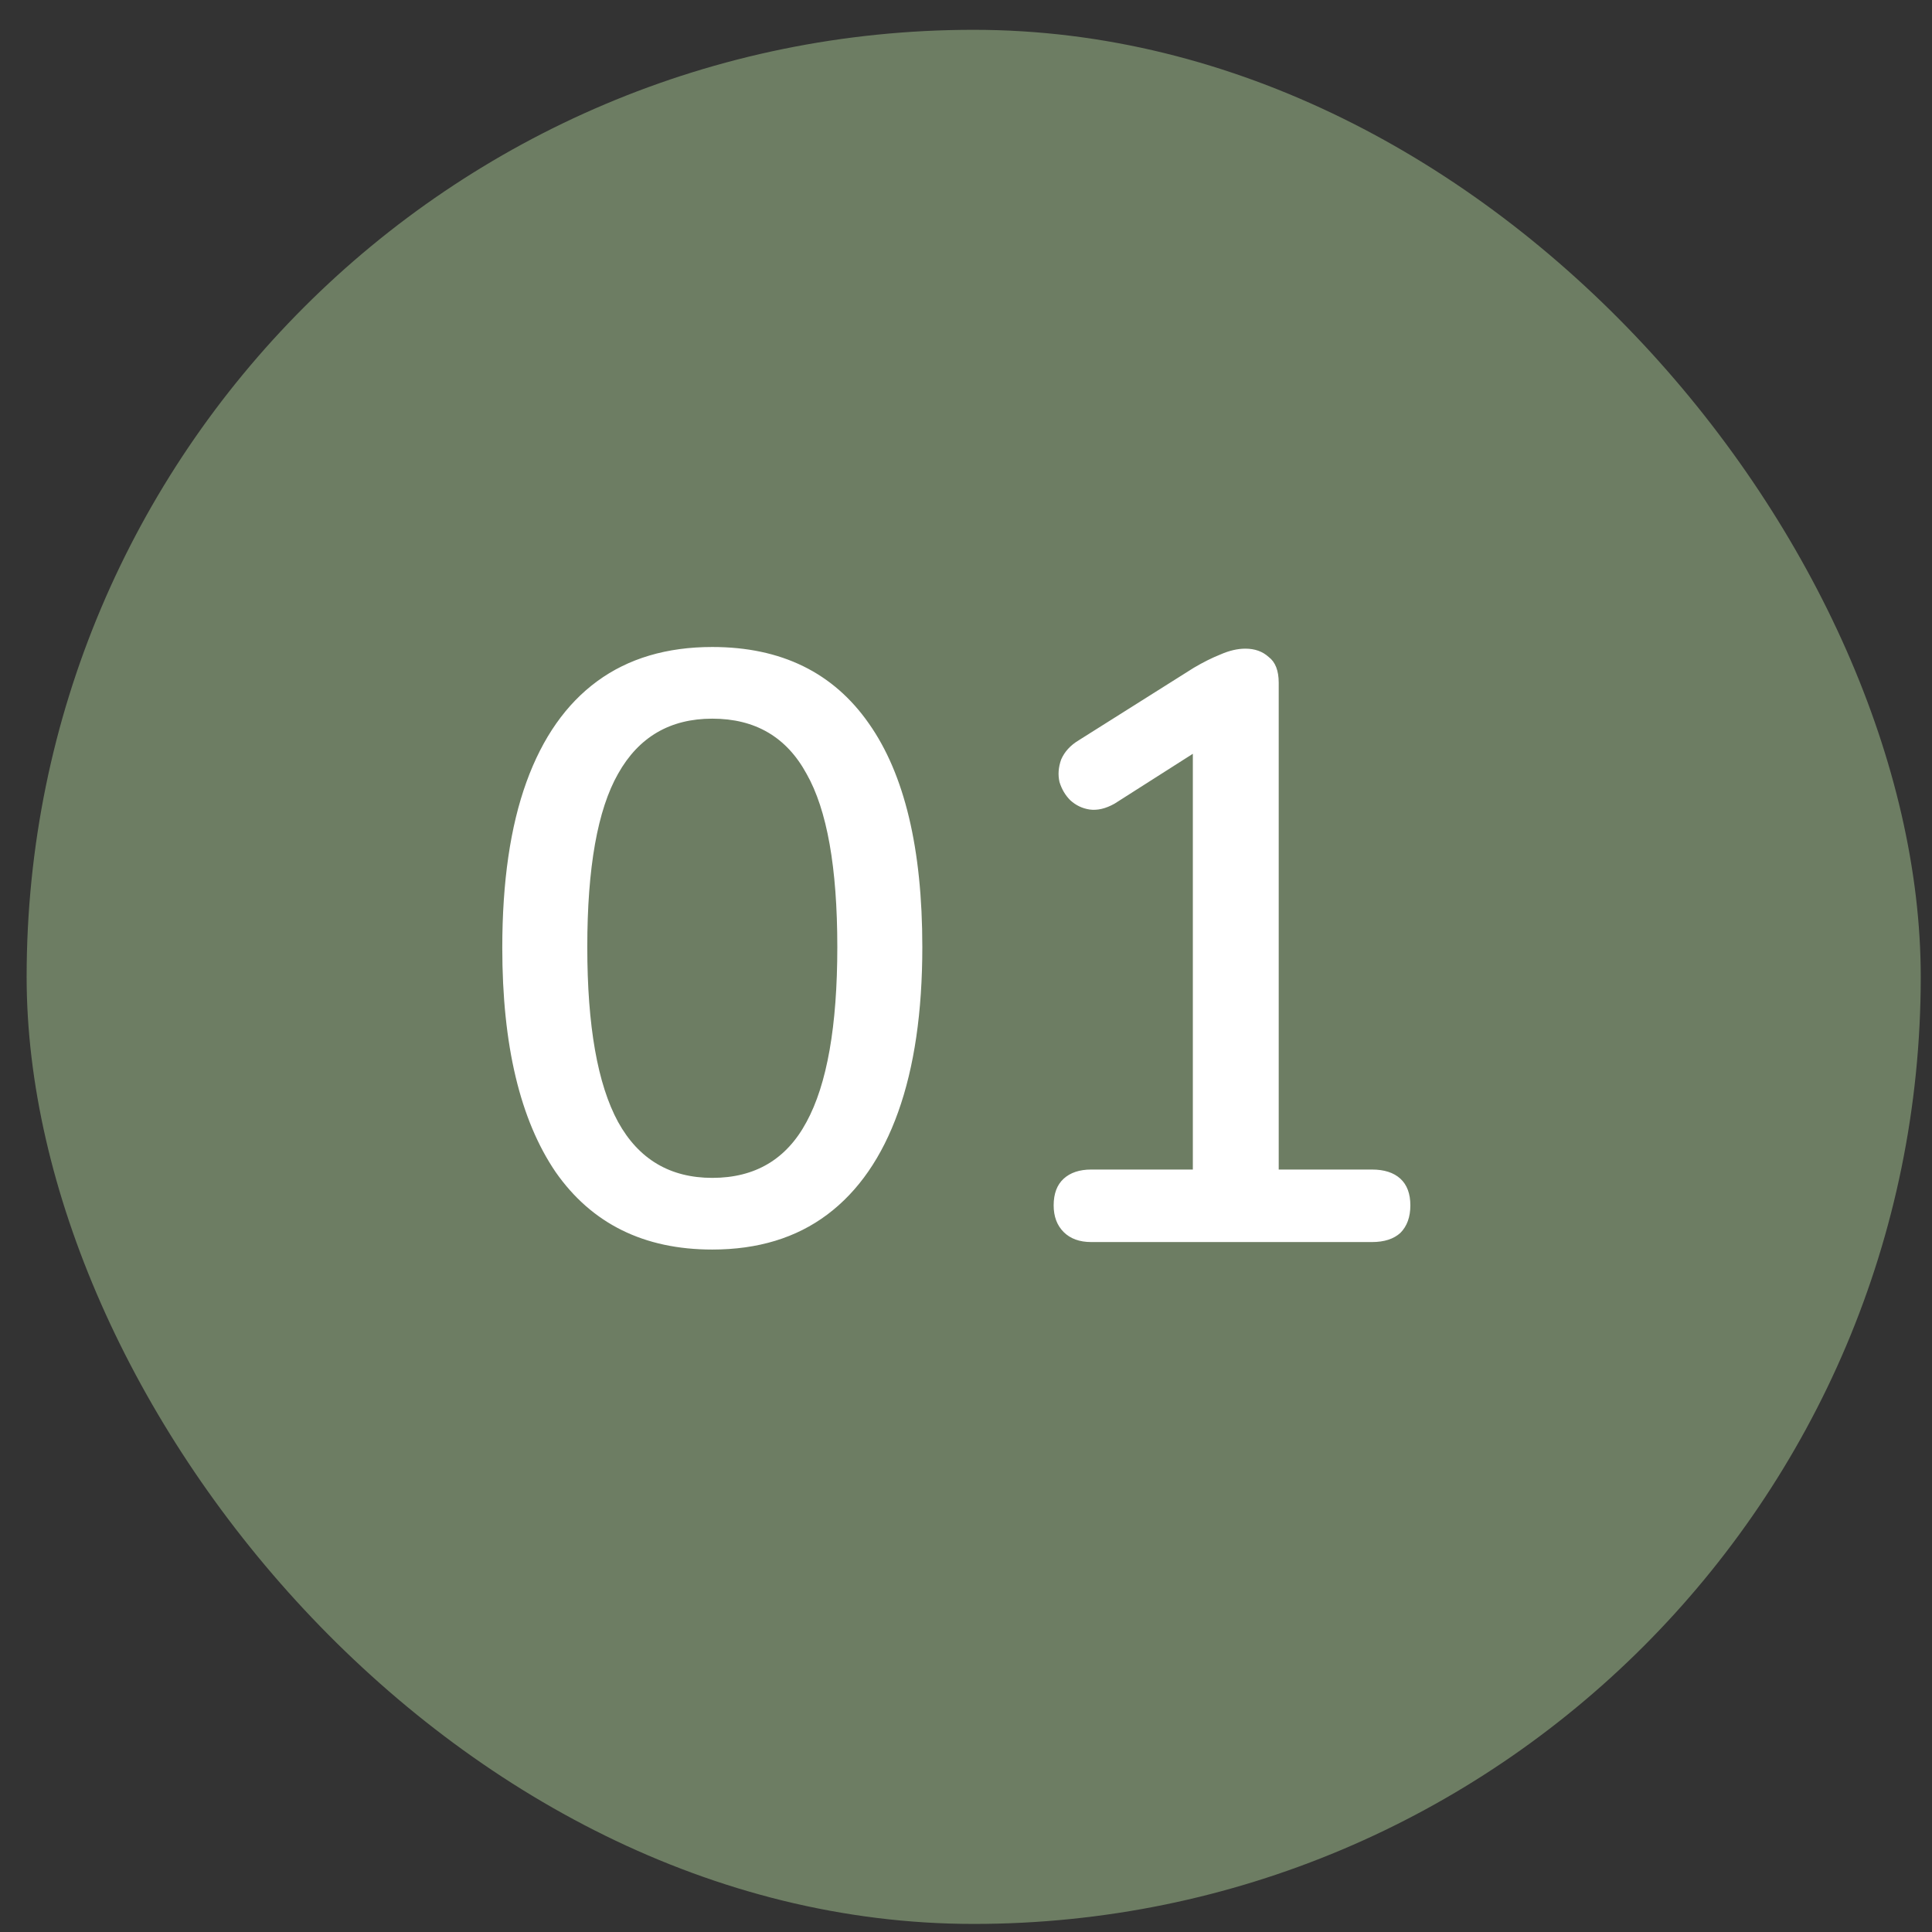
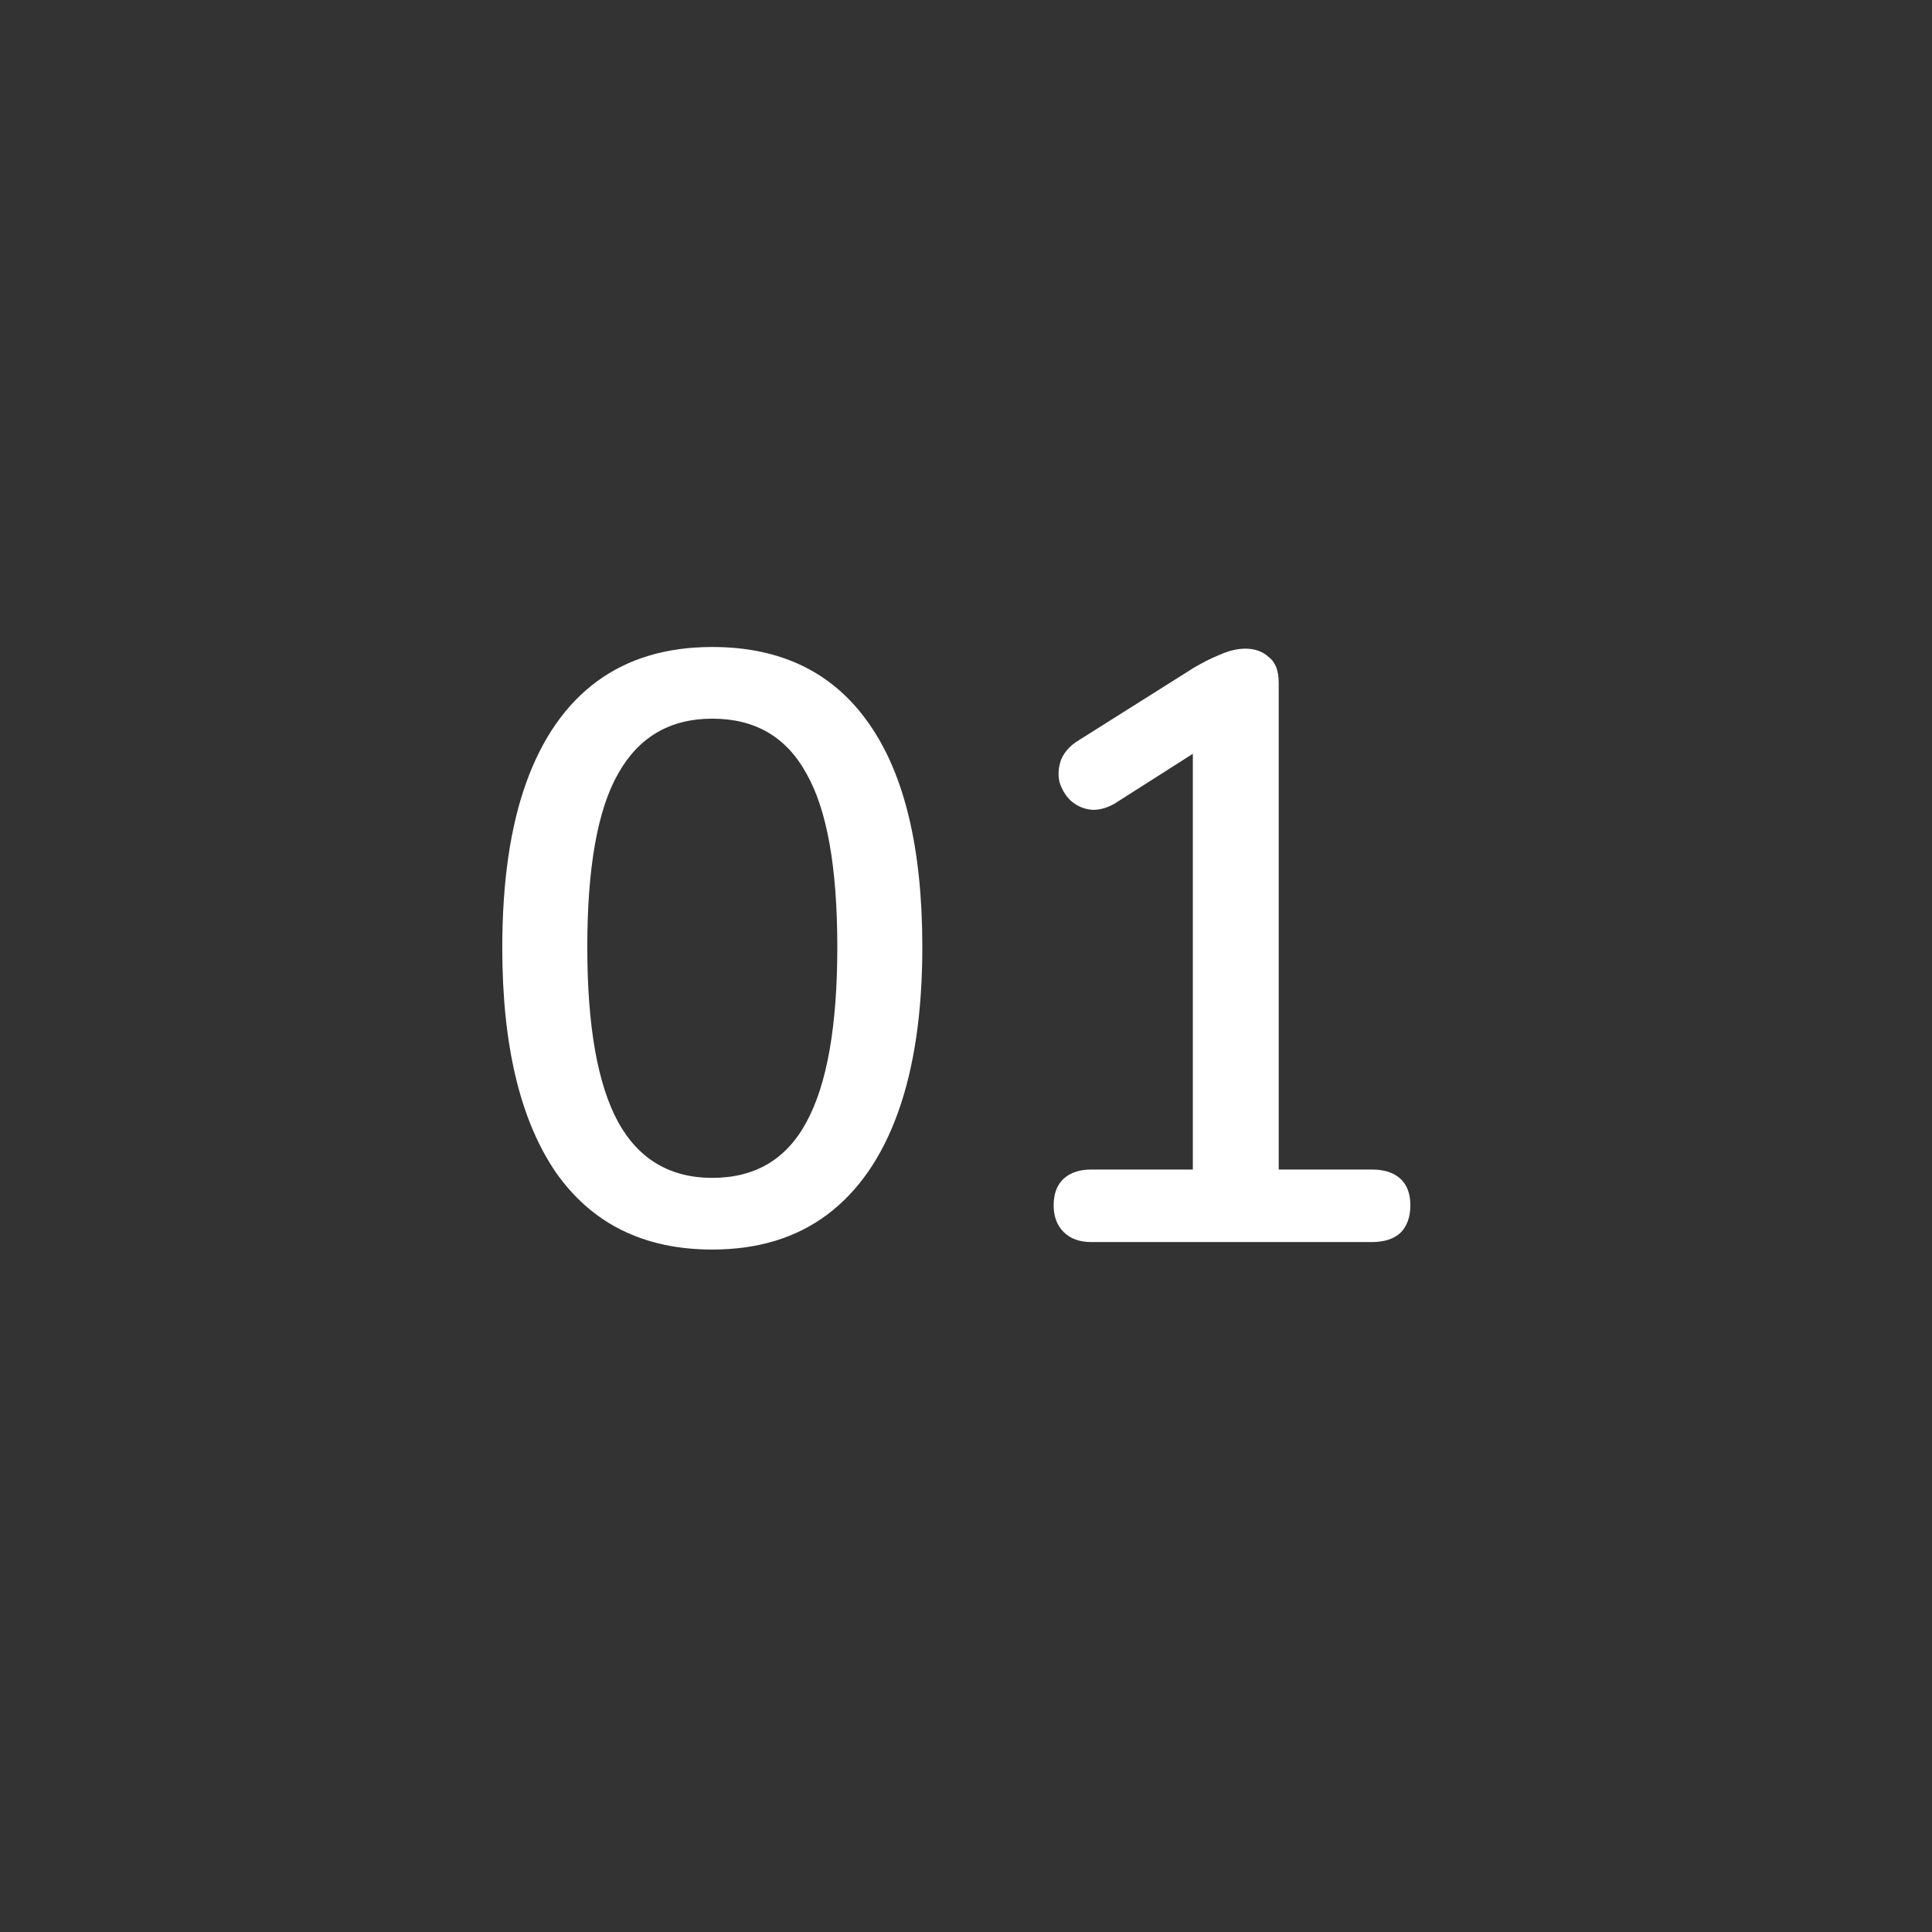
<svg xmlns="http://www.w3.org/2000/svg" width="51" height="51" viewBox="0 0 51 51" fill="none">
  <rect x="0" y="0" width="51" height="51" fill="#333333" stroke="none" />
-   <rect x="0.703" y="0.787" width="50" height="50" rx="25" fill="#6D7D63" />
  <path d="M18.803 32.985C16.999 32.985 15.62 32.303 14.667 30.939C13.729 29.56 13.259 27.588 13.259 25.021C13.259 23.276 13.472 21.816 13.897 20.643C14.322 19.47 14.946 18.582 15.767 17.981C16.588 17.38 17.601 17.079 18.803 17.079C20.622 17.079 22 17.754 22.939 19.103C23.878 20.438 24.347 22.403 24.347 24.999C24.347 26.715 24.134 28.167 23.709 29.355C23.284 30.543 22.66 31.445 21.839 32.061C21.018 32.677 20.006 32.985 18.803 32.985ZM18.803 31.093C19.933 31.093 20.761 30.602 21.289 29.619C21.832 28.622 22.103 27.082 22.103 24.999C22.103 22.902 21.832 21.376 21.289 20.423C20.761 19.455 19.933 18.971 18.803 18.971C17.689 18.971 16.86 19.455 16.317 20.423C15.774 21.376 15.503 22.902 15.503 24.999C15.503 27.082 15.774 28.622 16.317 29.619C16.86 30.602 17.689 31.093 18.803 31.093ZM28.805 32.787C28.497 32.787 28.255 32.699 28.078 32.523C27.902 32.347 27.814 32.112 27.814 31.819C27.814 31.511 27.902 31.276 28.078 31.115C28.255 30.954 28.497 30.873 28.805 30.873H31.488V19.169H32.633L29.421 21.215C29.186 21.347 28.966 21.398 28.761 21.369C28.57 21.34 28.401 21.259 28.255 21.127C28.122 20.995 28.027 20.834 27.968 20.643C27.924 20.452 27.939 20.254 28.012 20.049C28.101 19.844 28.255 19.675 28.474 19.543L31.511 17.629C31.76 17.482 31.994 17.365 32.215 17.277C32.449 17.174 32.669 17.123 32.874 17.123C33.124 17.123 33.329 17.196 33.49 17.343C33.666 17.475 33.755 17.702 33.755 18.025V30.873H36.218C36.541 30.873 36.791 30.954 36.967 31.115C37.142 31.276 37.23 31.511 37.23 31.819C37.23 32.127 37.142 32.369 36.967 32.545C36.791 32.706 36.541 32.787 36.218 32.787H28.805Z" fill="white" />
</svg>